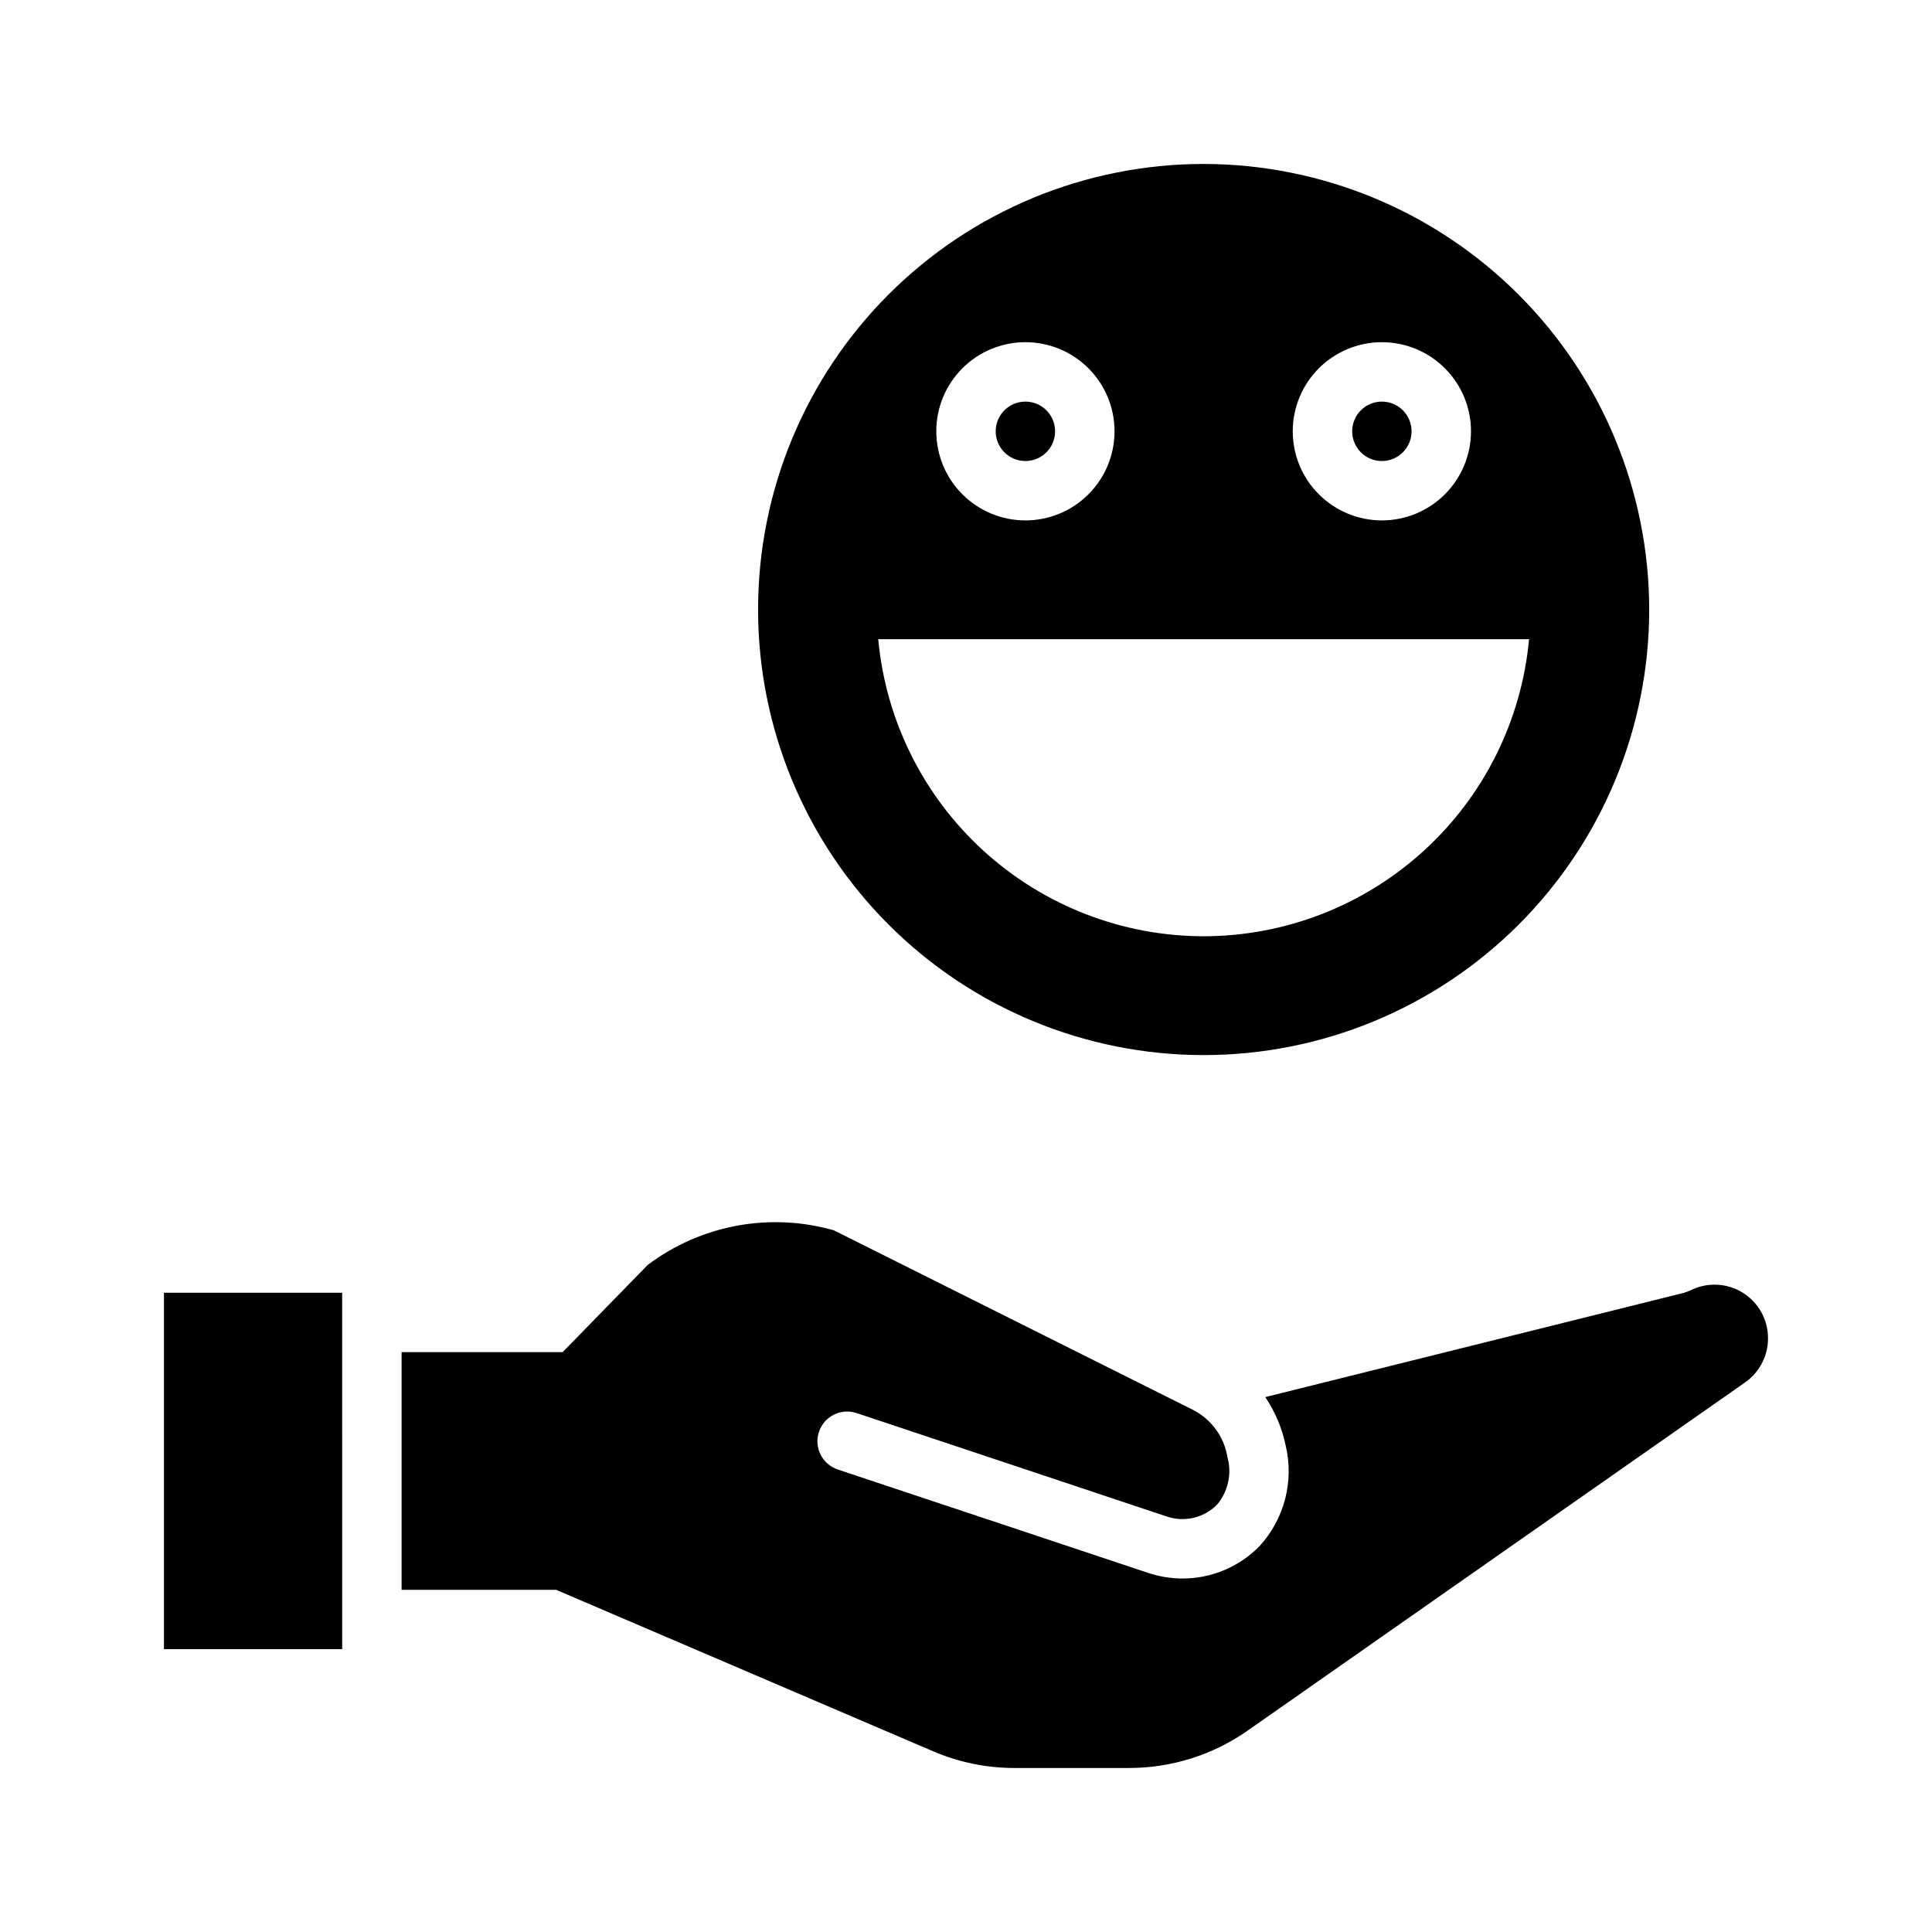
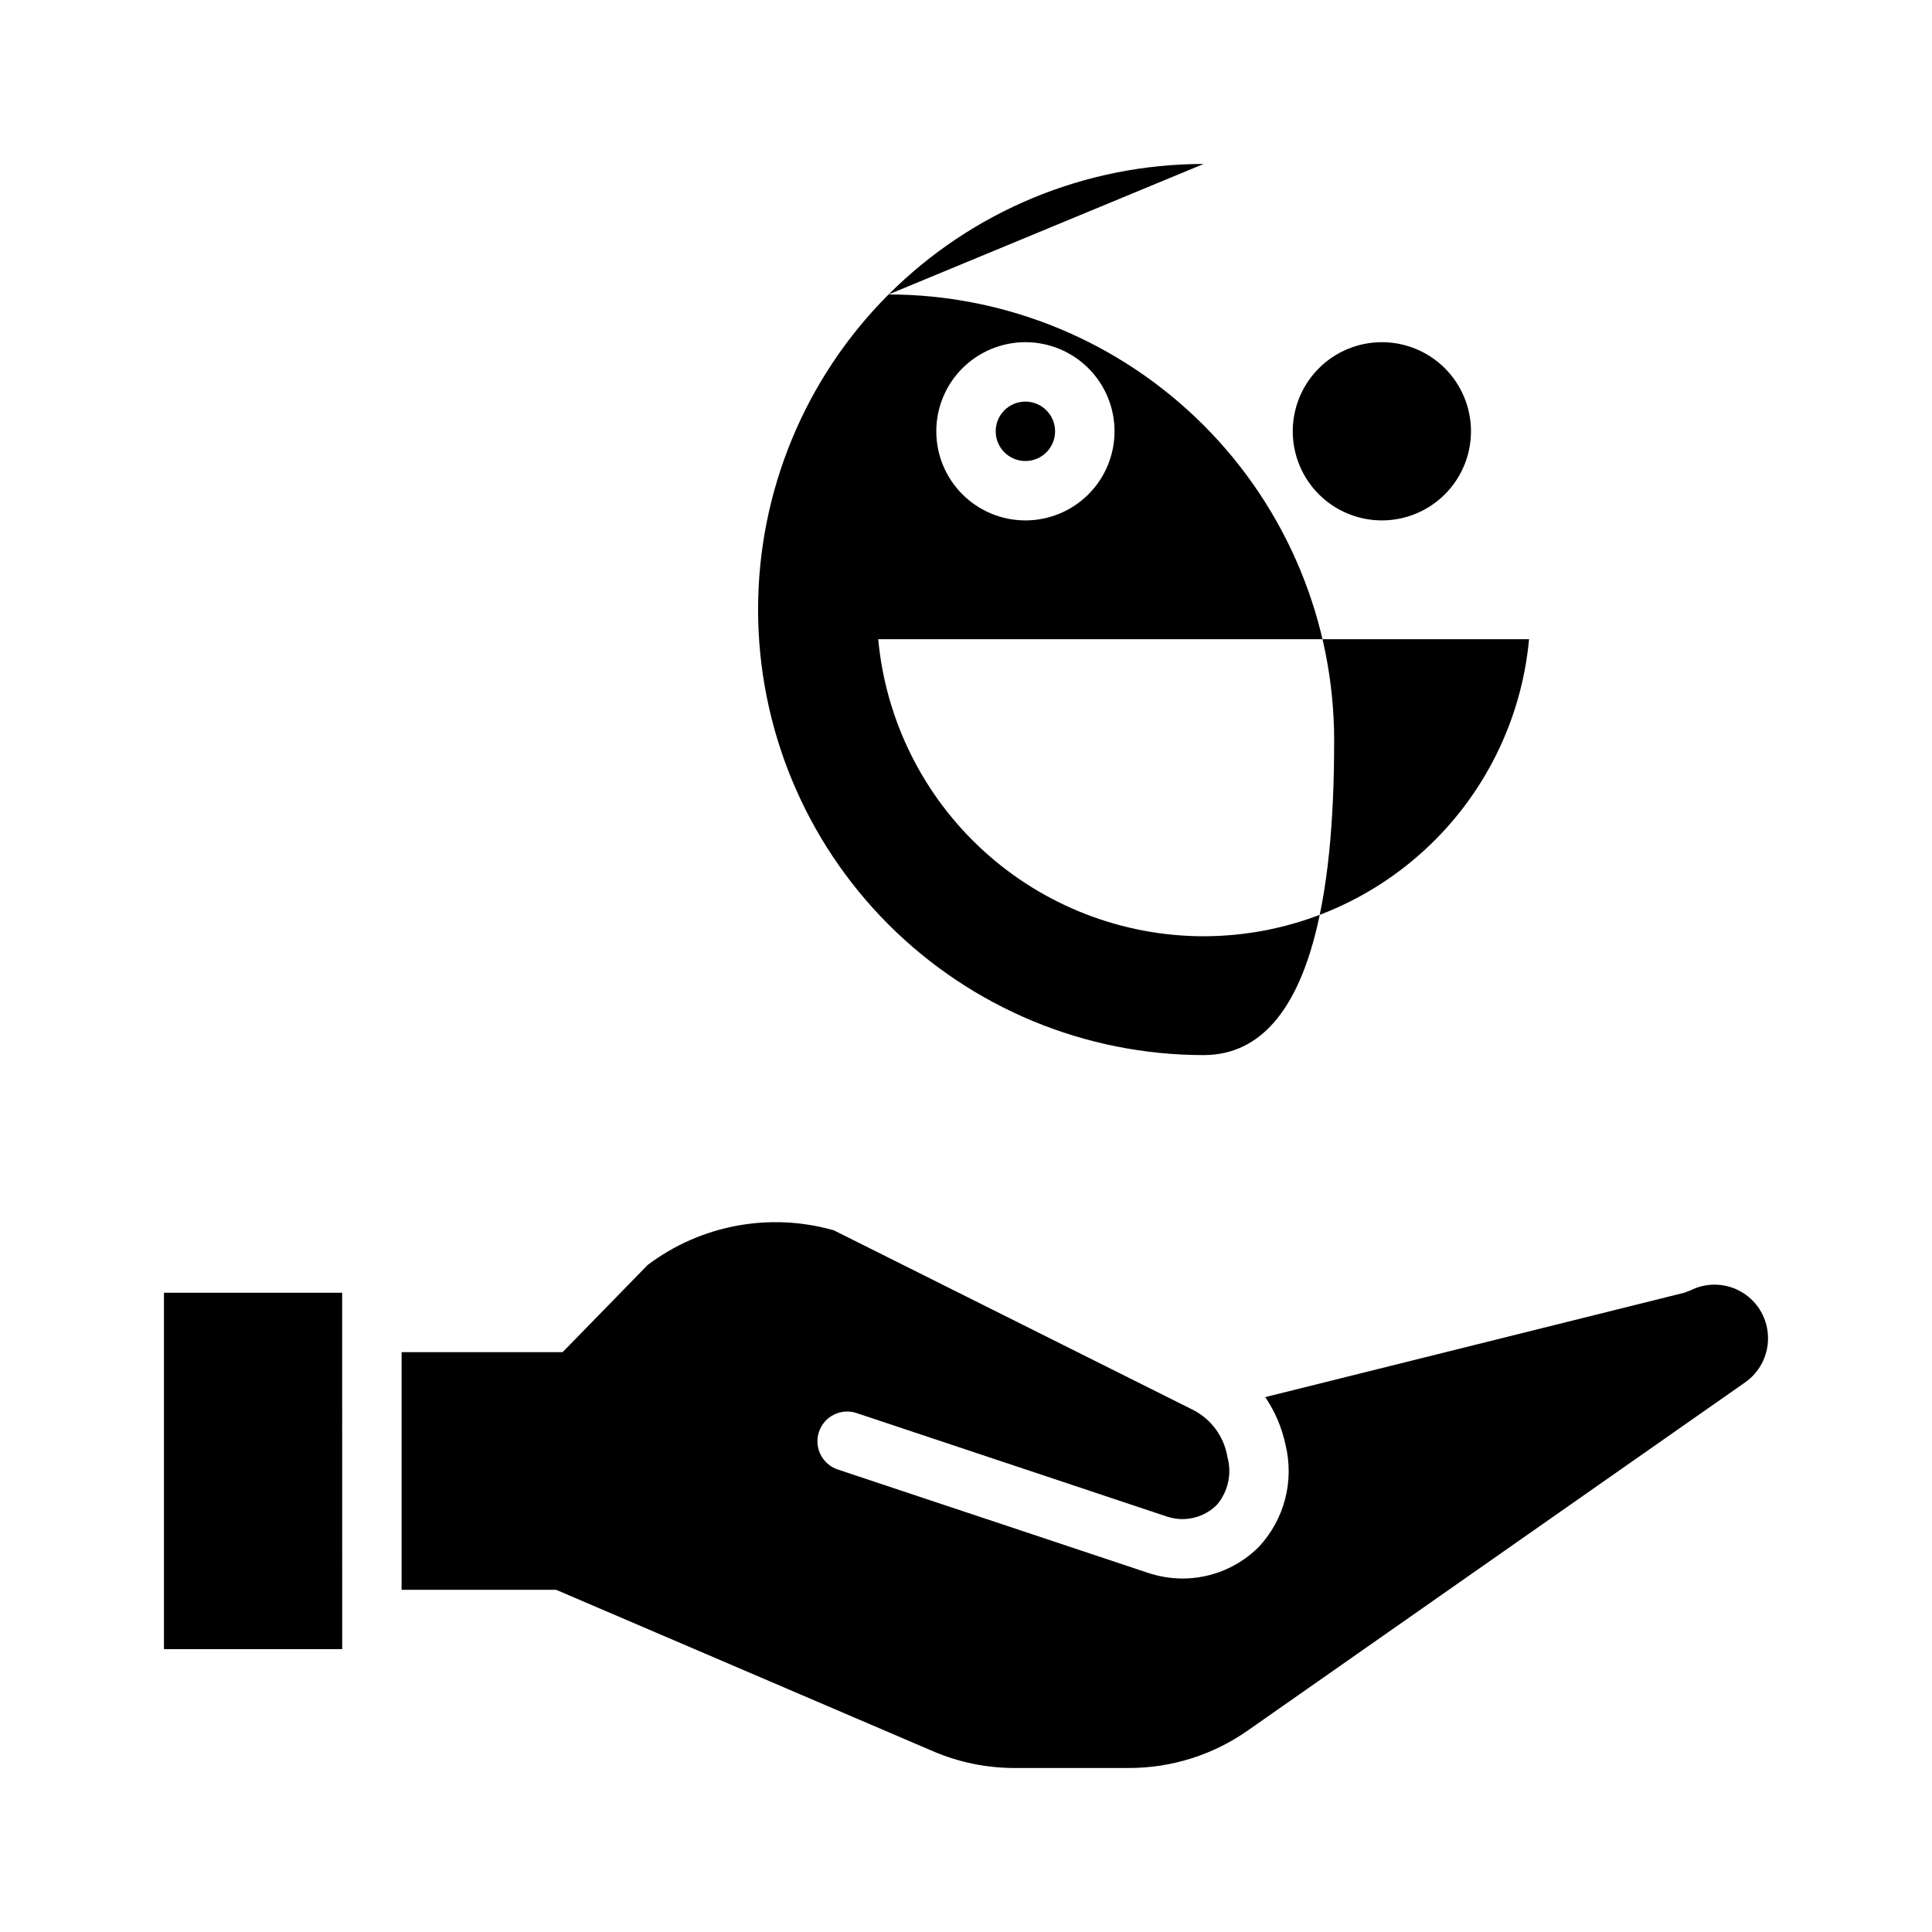
<svg xmlns="http://www.w3.org/2000/svg" fill="#000000" width="800px" height="800px" version="1.1" viewBox="144 144 512 512">
  <g>
-     <path d="m518.08 258.3c0 4.348-3.523 7.875-7.871 7.875-4.348 0-7.871-3.527-7.871-7.875 0-4.348 3.523-7.871 7.871-7.871 4.348 0 7.871 3.523 7.871 7.871" />
    <path d="m423.61 258.3c0 4.348-3.523 7.875-7.871 7.875-4.348 0-7.871-3.527-7.871-7.875 0-4.348 3.523-7.871 7.871-7.871 4.348 0 7.871 3.523 7.871 7.871" />
-     <path d="m462.98 187.45c-31.32 0-61.352 12.441-83.496 34.586-22.145 22.145-34.586 52.18-34.586 83.496s12.441 61.352 34.586 83.496 52.176 34.582 83.496 34.582c31.316 0 61.348-12.438 83.492-34.582s34.586-52.18 34.586-83.496c-0.035-31.309-12.488-61.32-34.625-83.457-22.137-22.137-52.148-34.59-83.453-34.625zm47.23 47.23v0.004c6.262 0 12.27 2.488 16.699 6.914 4.43 4.43 6.918 10.438 6.918 16.699 0 6.266-2.488 12.273-6.918 16.699-4.43 4.43-10.438 6.918-16.699 6.918s-12.27-2.488-16.699-6.918c-4.43-4.426-6.918-10.434-6.918-16.699 0-6.262 2.488-12.27 6.918-16.699 4.43-4.426 10.438-6.914 16.699-6.914zm-94.465 0.004c6.266 0 12.27 2.488 16.699 6.914 4.43 4.43 6.918 10.438 6.918 16.699 0 6.266-2.488 12.273-6.918 16.699-4.43 4.43-10.434 6.918-16.699 6.918-6.262 0-12.27-2.488-16.699-6.918-4.43-4.426-6.918-10.434-6.918-16.699 0-6.262 2.488-12.27 6.918-16.699 4.43-4.426 10.438-6.914 16.699-6.914zm47.23 157.44 0.004-0.004c-21.598-0.023-42.406-8.109-58.355-22.668-15.953-14.559-25.895-34.547-27.883-56.051h172.48-0.004c-1.988 21.504-11.93 41.492-27.883 56.051-15.949 14.559-36.758 22.645-58.352 22.668z" />
+     <path d="m462.98 187.45c-31.32 0-61.352 12.441-83.496 34.586-22.145 22.145-34.586 52.18-34.586 83.496s12.441 61.352 34.586 83.496 52.176 34.582 83.496 34.582s34.586-52.18 34.586-83.496c-0.035-31.309-12.488-61.32-34.625-83.457-22.137-22.137-52.148-34.59-83.453-34.625zm47.23 47.23v0.004c6.262 0 12.27 2.488 16.699 6.914 4.43 4.43 6.918 10.438 6.918 16.699 0 6.266-2.488 12.273-6.918 16.699-4.43 4.43-10.438 6.918-16.699 6.918s-12.27-2.488-16.699-6.918c-4.43-4.426-6.918-10.434-6.918-16.699 0-6.262 2.488-12.27 6.918-16.699 4.43-4.426 10.438-6.914 16.699-6.914zm-94.465 0.004c6.266 0 12.27 2.488 16.699 6.914 4.43 4.43 6.918 10.438 6.918 16.699 0 6.266-2.488 12.273-6.918 16.699-4.43 4.43-10.434 6.918-16.699 6.918-6.262 0-12.27-2.488-16.699-6.918-4.43-4.426-6.918-10.434-6.918-16.699 0-6.262 2.488-12.27 6.918-16.699 4.43-4.426 10.438-6.914 16.699-6.914zm47.23 157.44 0.004-0.004c-21.598-0.023-42.406-8.109-58.355-22.668-15.953-14.559-25.895-34.547-27.883-56.051h172.48-0.004c-1.988 21.504-11.93 41.492-27.883 56.051-15.949 14.559-36.758 22.645-58.352 22.668z" />
    <path d="m187.45 581.05v-94.465h47.23l0.004 94.465zm419.03-70.707-131.76 92.23c-9.25 6.504-20.289 9.984-31.598 9.965h-30.195c-7.465 0.012-14.852-1.508-21.703-4.457l-99.859-42.773h-40.934v-62.977h42.676l22.523-23.09h-0.004c14.102-10.641 32.383-14.039 49.367-9.188l95.324 47.656h-0.004c4.766 2.496 8.082 7.082 8.961 12.383 1.234 4.414 0.207 9.152-2.742 12.66-3.465 3.496-8.617 4.719-13.285 3.148l-82.25-27.426c-4.129-1.375-8.59 0.859-9.965 4.992-1.375 4.129 0.863 8.59 4.992 9.965l82.23 27.395c2.953 0.984 6.043 1.488 9.156 1.496 7.602-0.004 14.891-3.043 20.246-8.438 6.719-7.238 9.359-17.359 7.031-26.957-0.957-4.535-2.781-8.84-5.379-12.68l111.05-27.664 1.574-0.59c4.406-2.25 9.668-2.035 13.879 0.562s6.762 7.203 6.731 12.152c0 4.633-2.266 8.977-6.062 11.633z" />
  </g>
</svg>